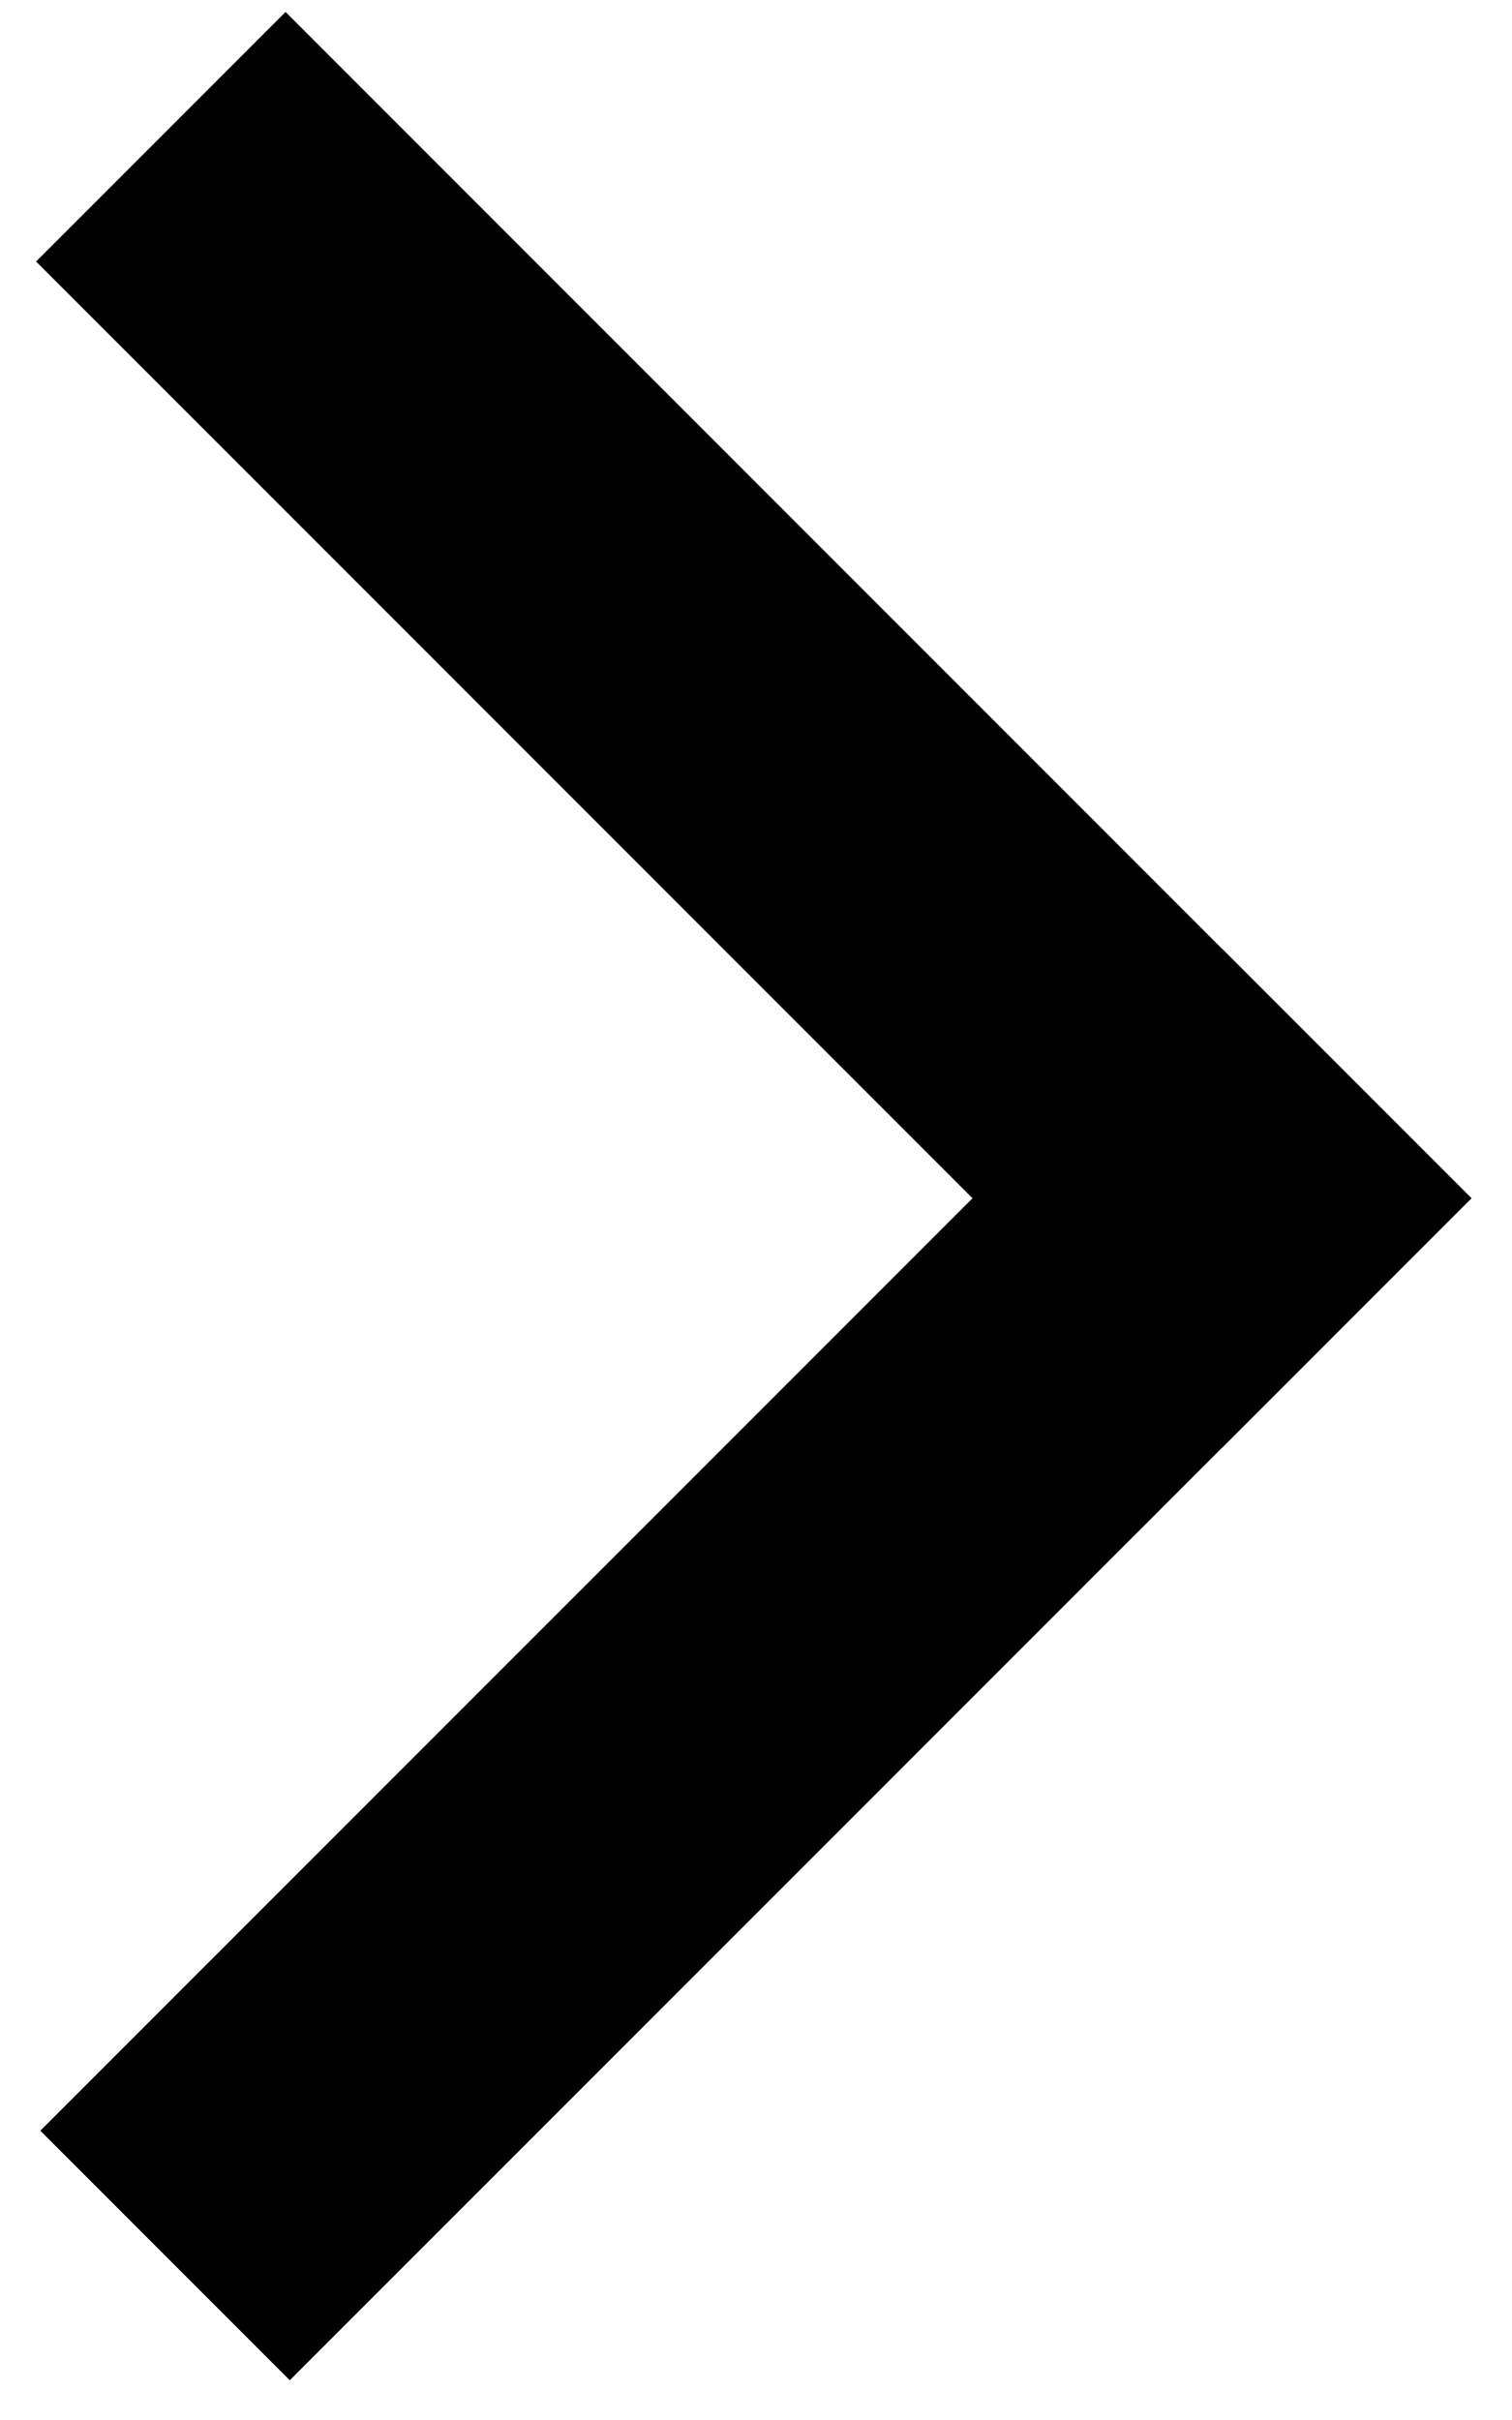
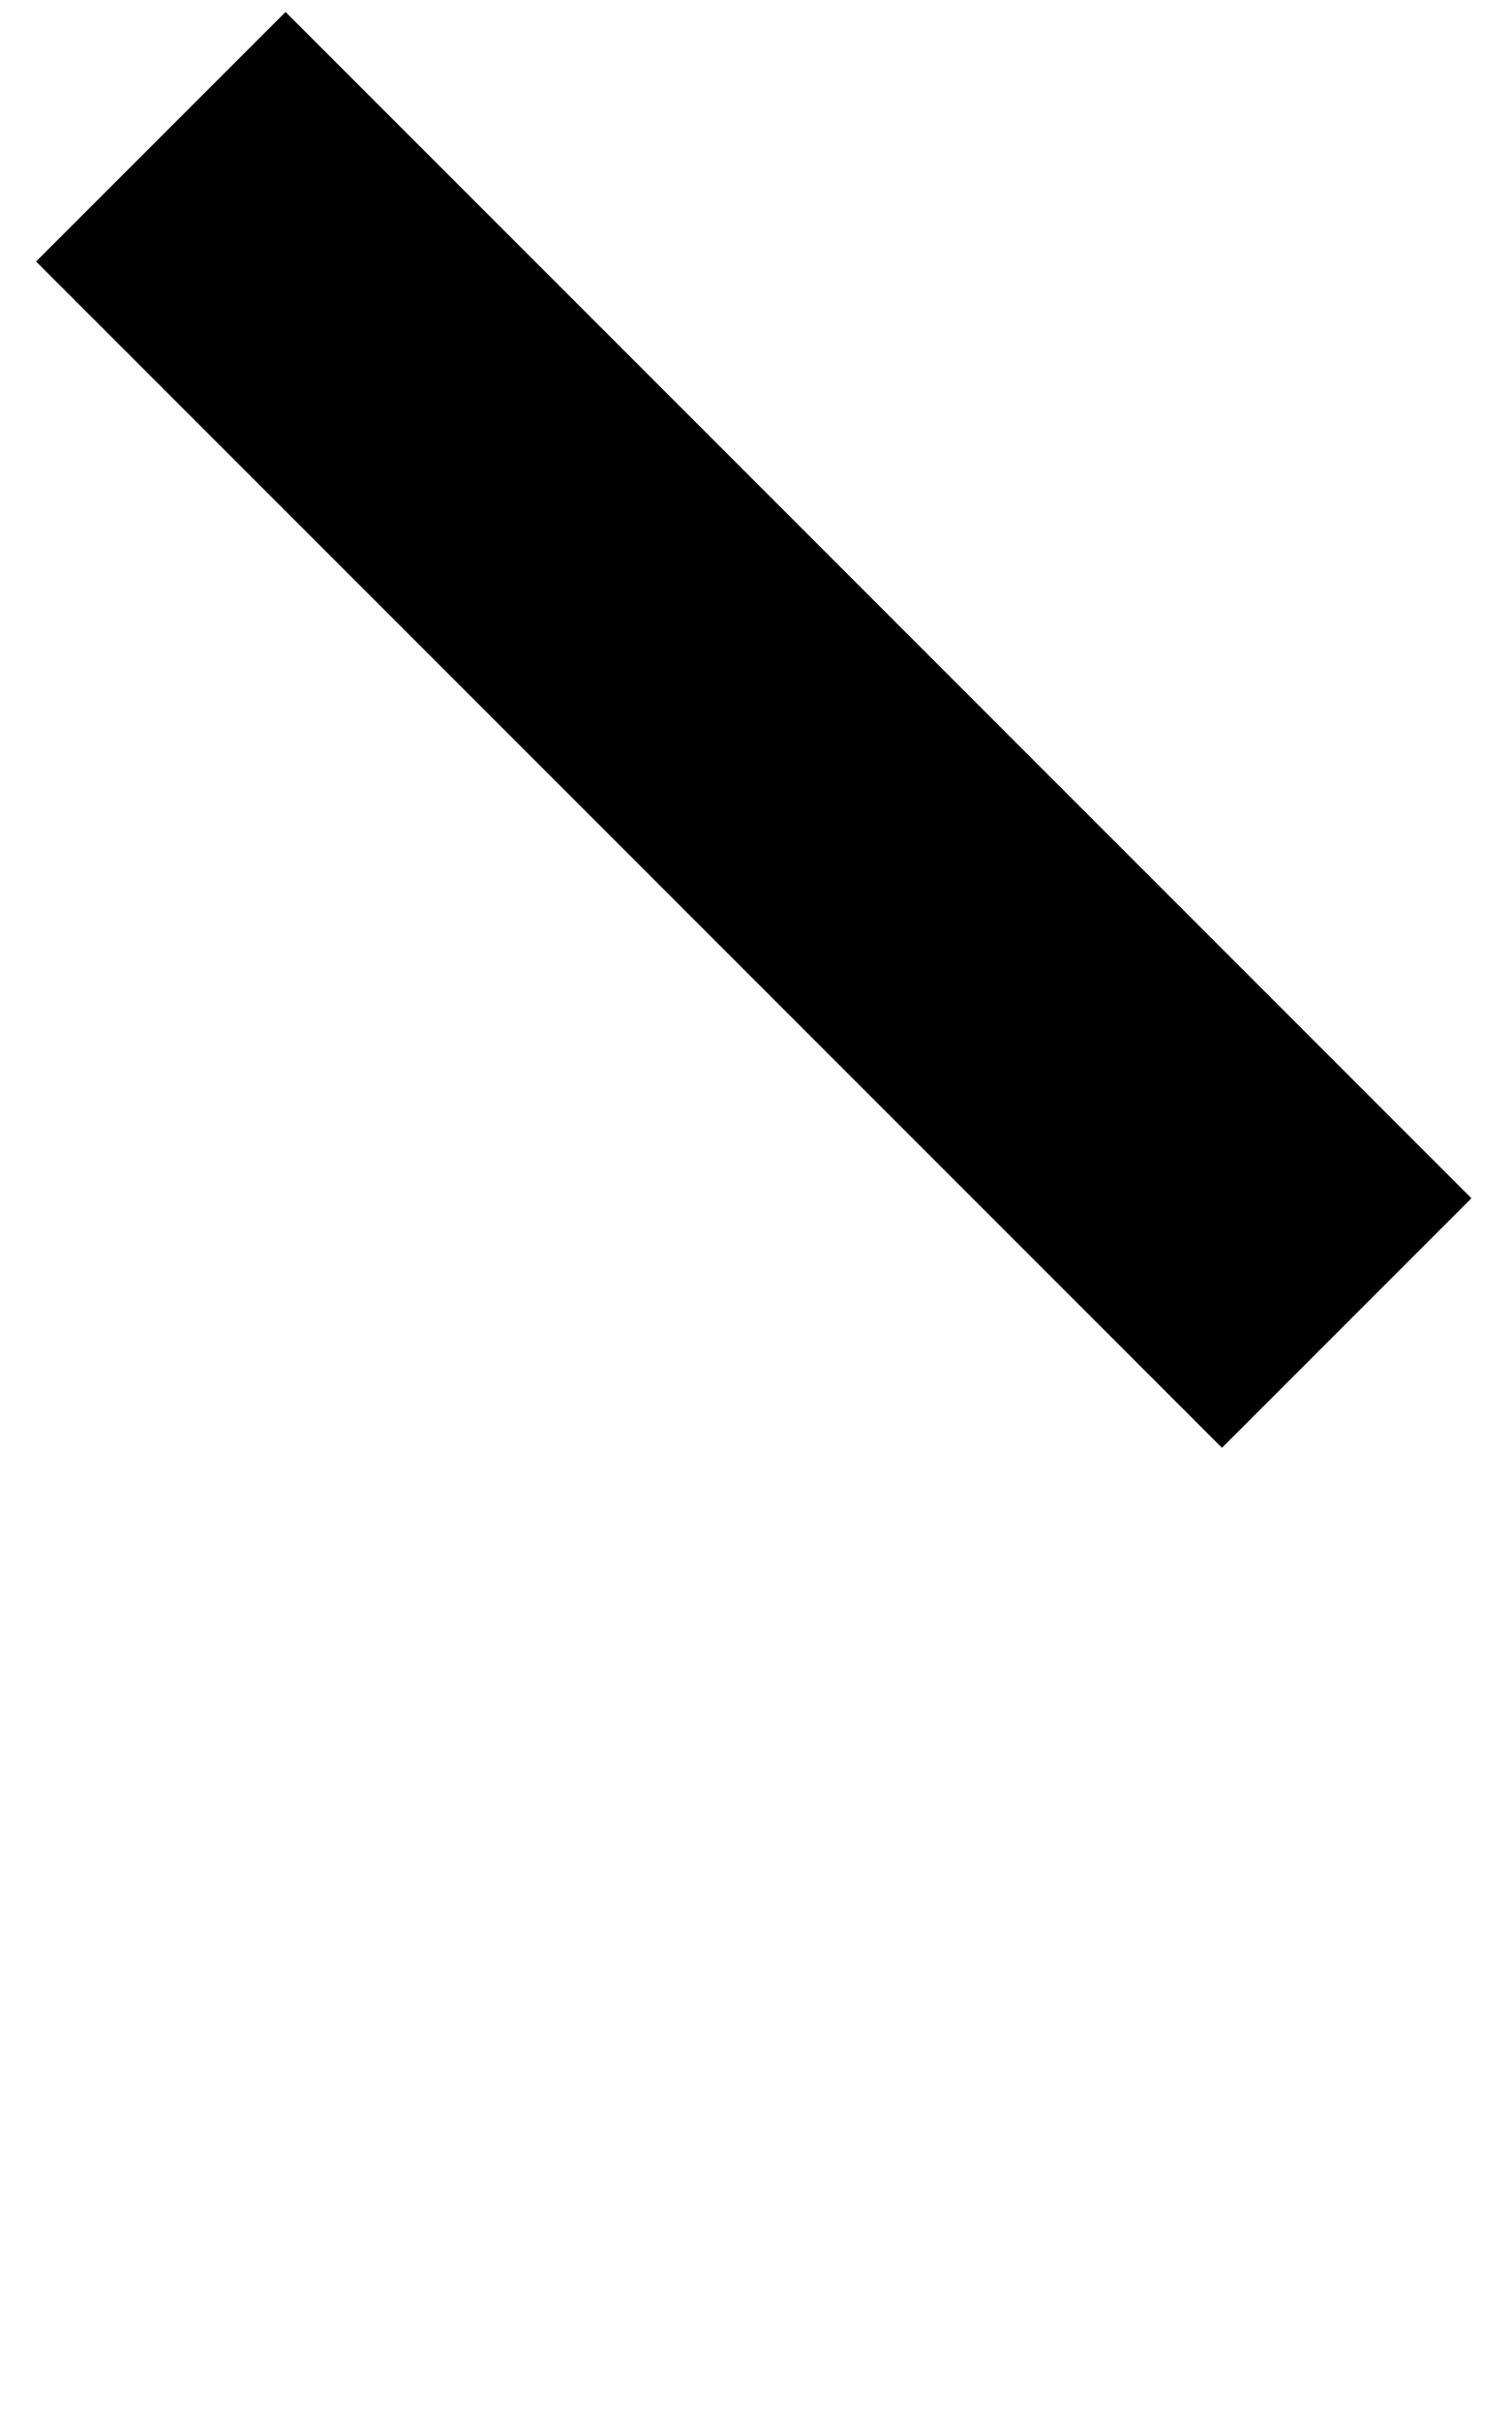
<svg xmlns="http://www.w3.org/2000/svg" width="30" height="48" viewBox="0 0 30 48" fill="none">
-   <path d="M3.275 44.737L26.721 21.292" stroke="black" stroke-width="7" />
  <line x1="26.72" y1="26.242" x2="3.191" y2="2.712" stroke="black" stroke-width="7" />
</svg>